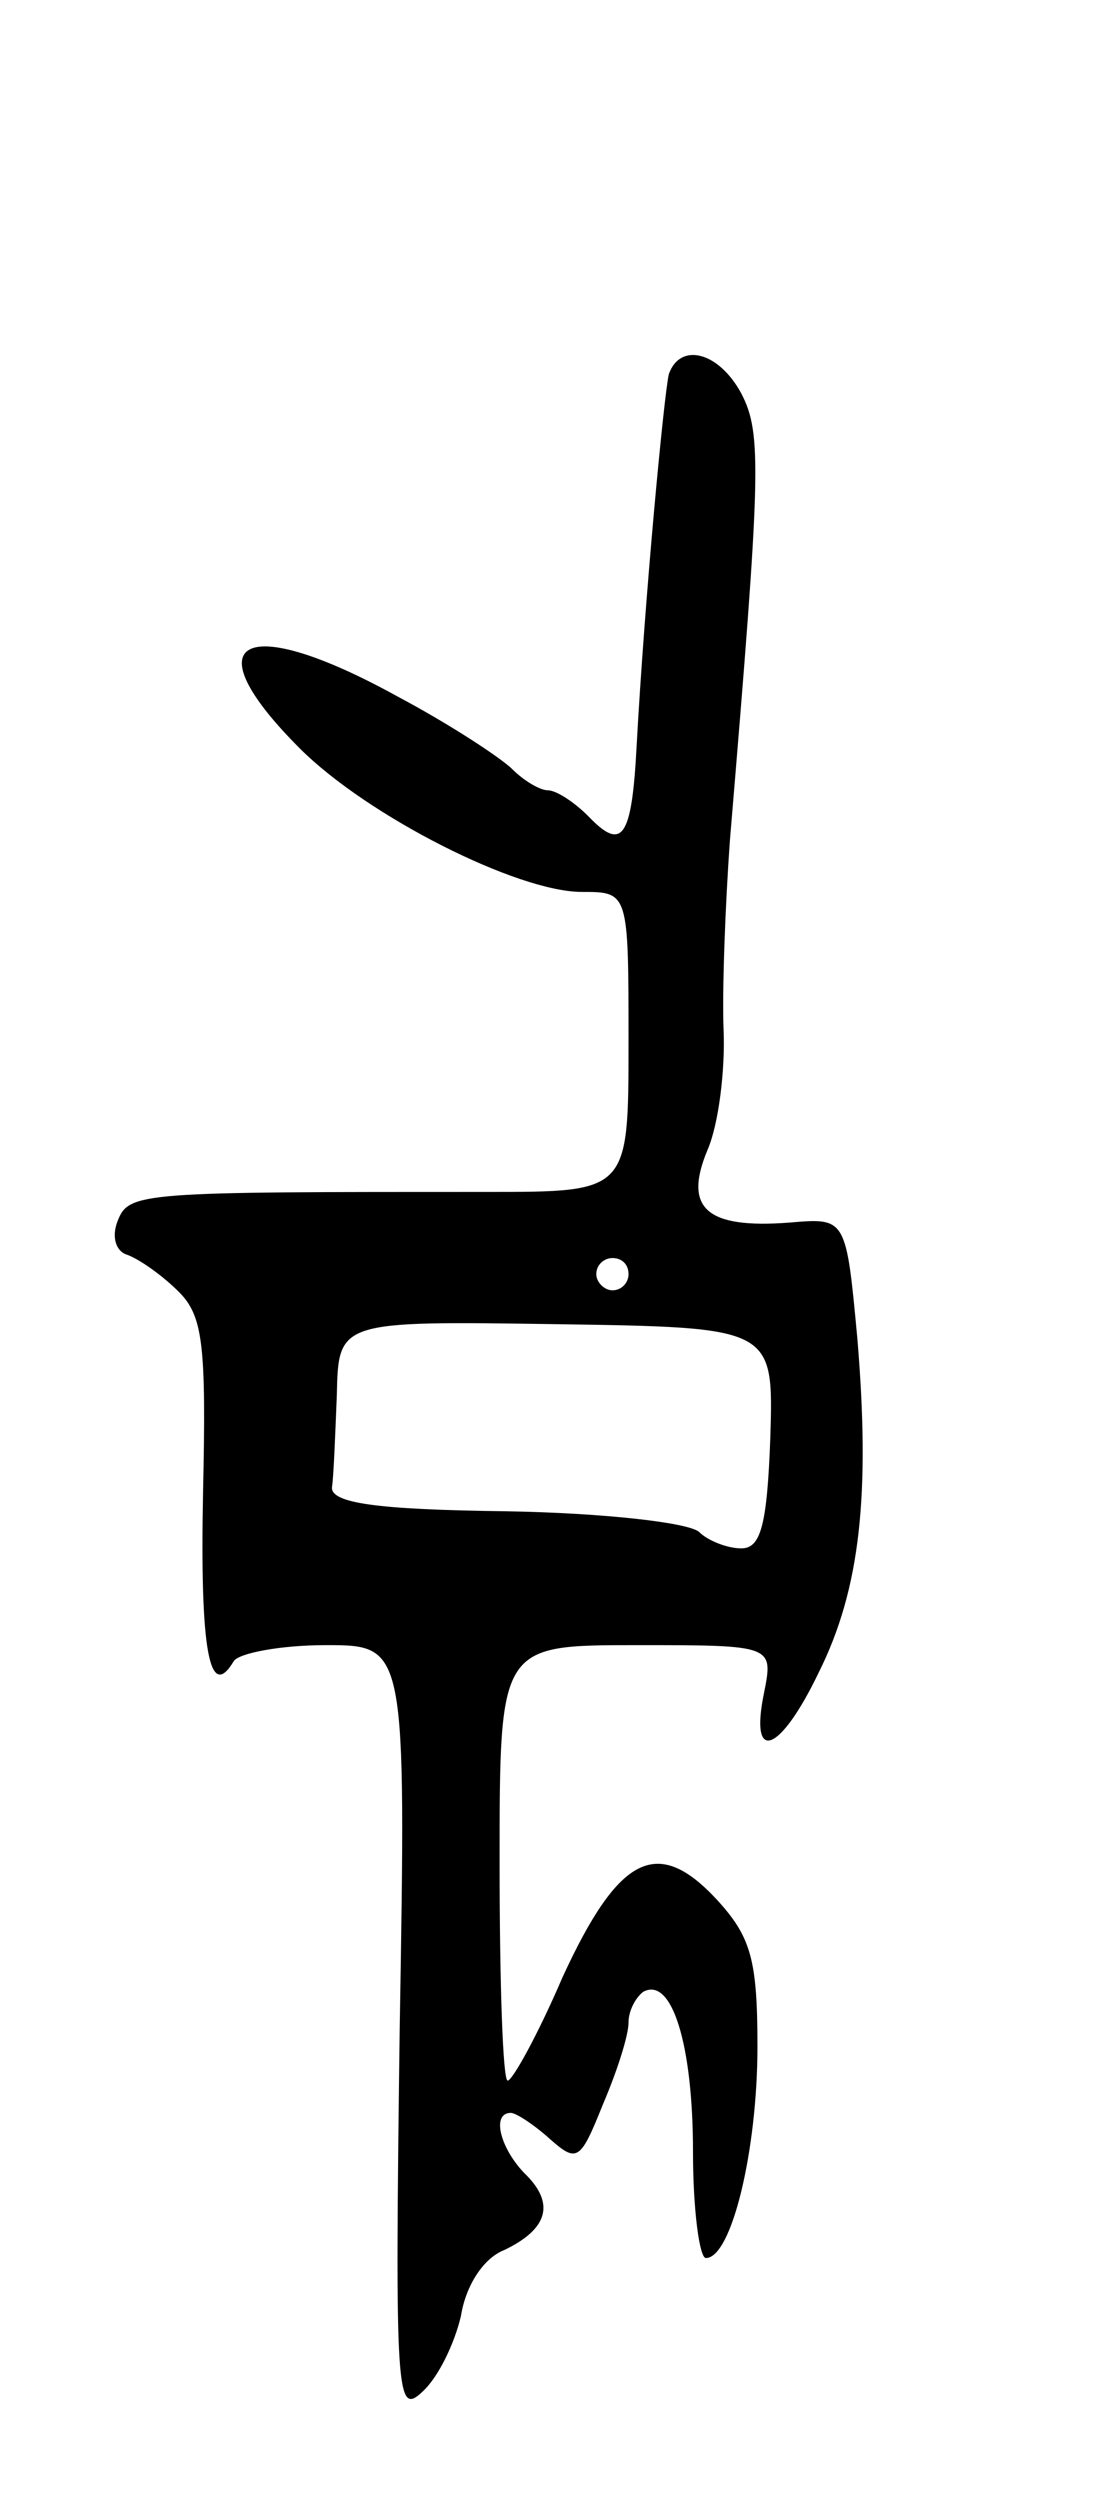
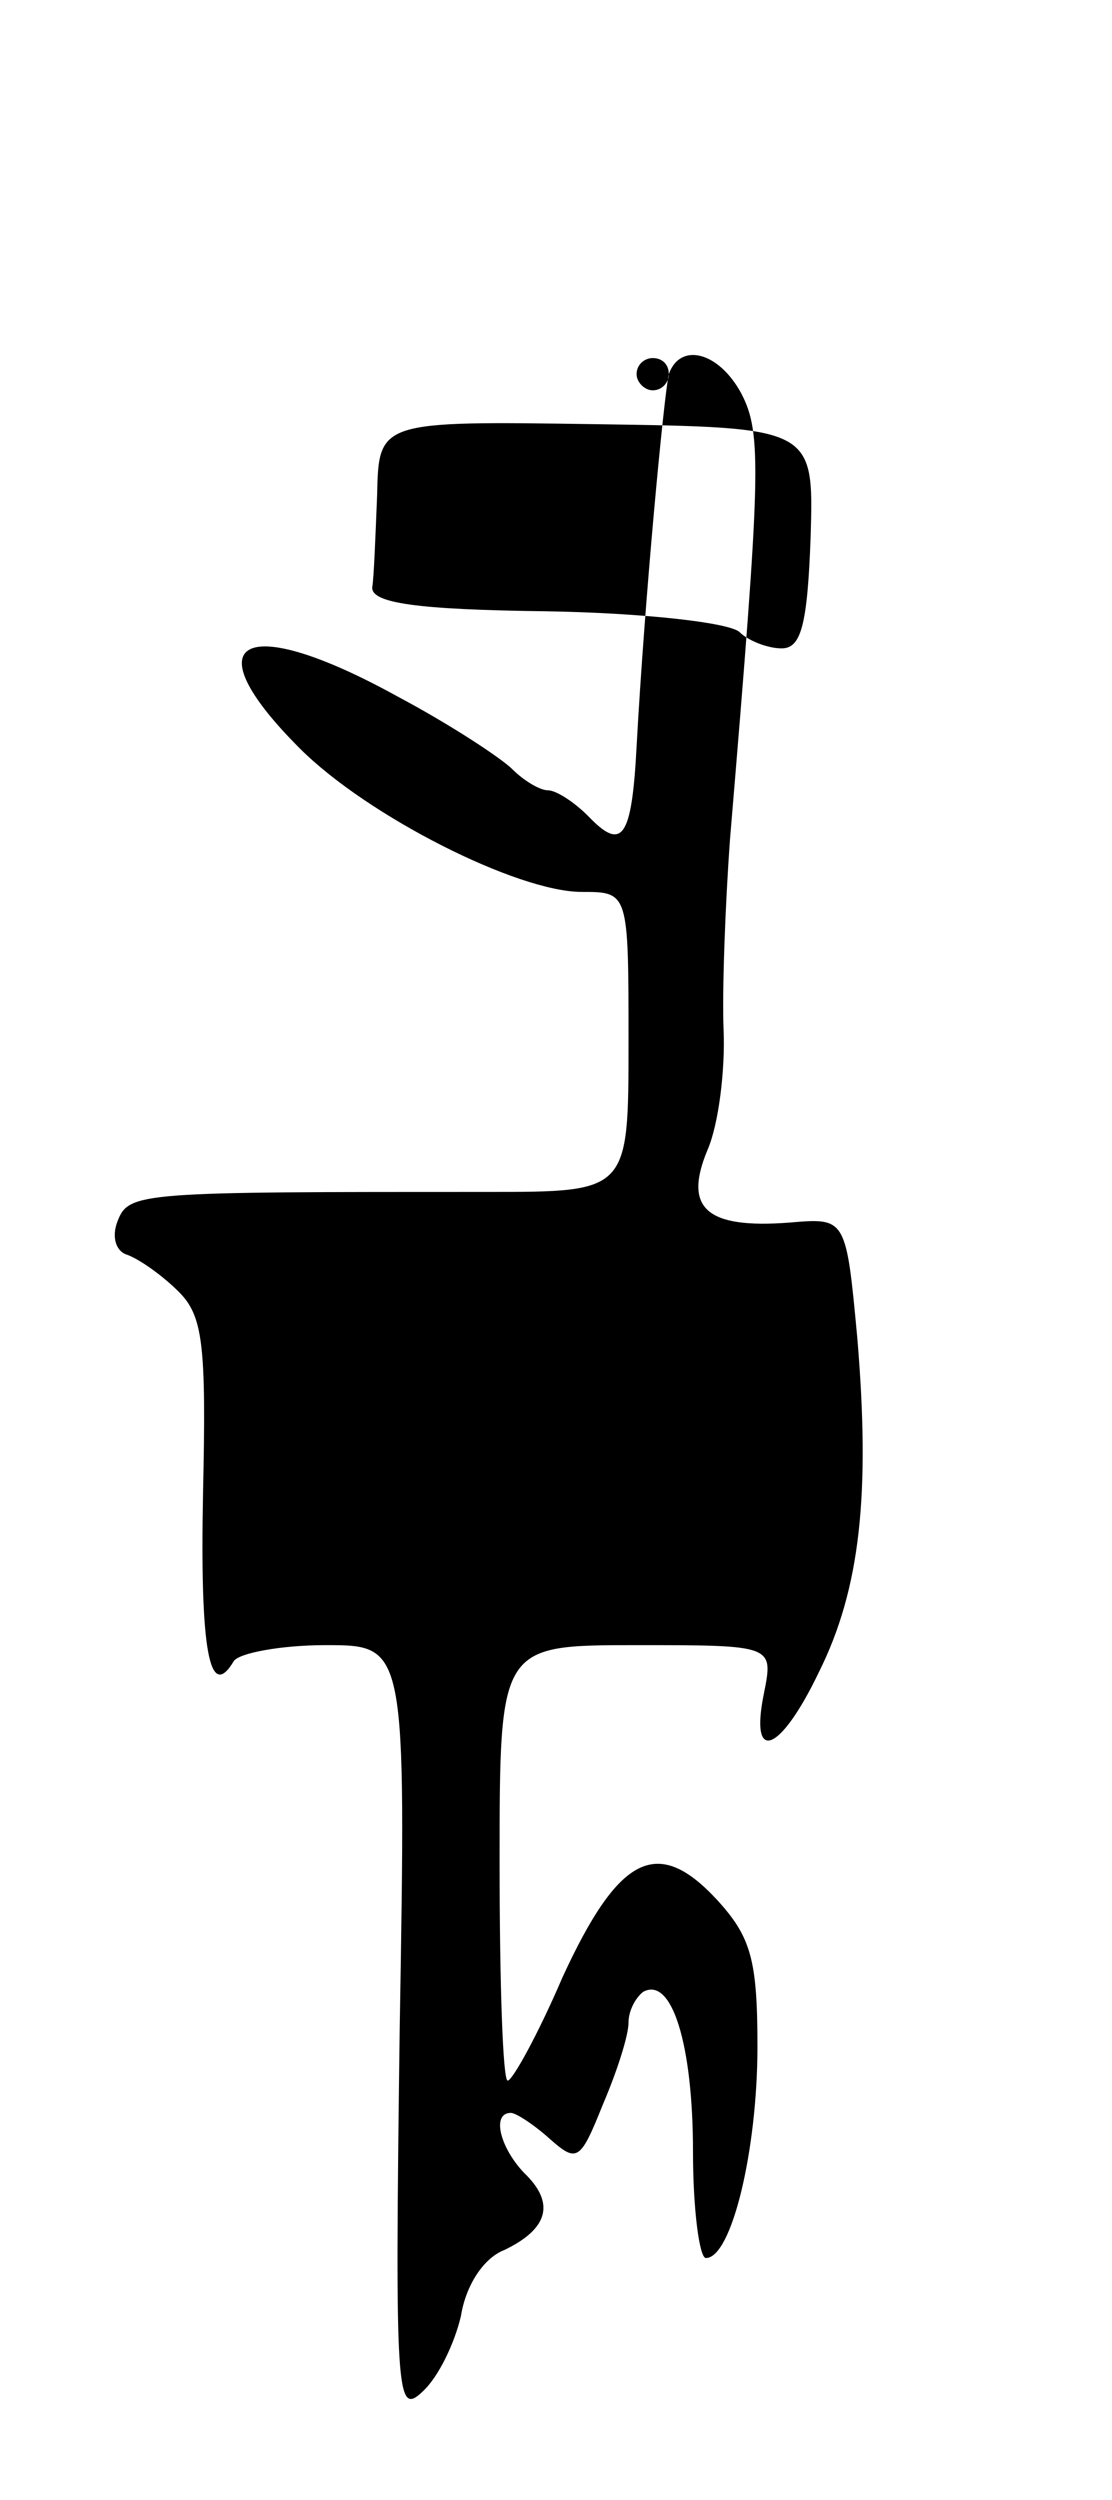
<svg xmlns="http://www.w3.org/2000/svg" version="1.0" width="69" height="155" viewBox="0 0 69 155">
  <g transform="translate(0,155) scale(0.1,-0.1)">
-     <path d="M415 1318 c-3 -13 -15 -139 -20 -231 -3 -57 -9 -65 -30 -43 -9 9 -20 16 -25 16 -5 0 -15 6 -22 13 -7 7 -39 28 -71 45 -96 53 -129 36 -61 -32 42 -42 135 -89 175 -89 29 0 29 0 29 -93 0 -93 0 -93 -87 -93 -216 0 -223 0 -230 -18 -4 -10 -1 -19 6 -21 8 -3 22 -13 32 -23 15 -15 17 -33 15 -124 -2 -99 4 -130 19 -105 3 5 29 10 57 10 50 0 50 0 46 -239 -3 -227 -2 -239 14 -224 10 9 20 30 24 47 3 19 14 36 27 41 27 13 32 29 12 48 -15 16 -20 37 -8 37 3 0 14 -7 24 -16 17 -15 19 -14 33 21 9 21 16 43 16 51 0 7 4 15 9 19 18 10 31 -33 31 -99 0 -36 4 -66 8 -66 16 0 32 67 32 131 0 54 -4 68 -25 91 -37 40 -61 28 -96 -48 -15 -35 -31 -64 -34 -64 -3 0 -5 61 -5 135 0 135 0 135 85 135 85 0 85 0 79 -30 -9 -44 10 -37 34 13 26 52 32 111 24 207 -7 75 -7 75 -42 72 -52 -4 -66 9 -51 45 7 16 11 50 10 74 -1 24 1 78 4 119 19 227 20 251 7 276 -14 26 -38 32 -45 12z m-25 -558 c0 -5 -4 -10 -10 -10 -5 0 -10 5 -10 10 0 6 5 10 10 10 6 0 10 -4 10 -10z m88 -101 c-2 -55 -6 -69 -18 -69 -9 0 -21 5 -26 10 -6 6 -60 12 -120 13 -80 1 -109 5 -108 15 1 6 2 32 3 57 1 46 1 46 136 44 135 -2 135 -2 133 -70z" />
+     <path d="M415 1318 c-3 -13 -15 -139 -20 -231 -3 -57 -9 -65 -30 -43 -9 9 -20 16 -25 16 -5 0 -15 6 -22 13 -7 7 -39 28 -71 45 -96 53 -129 36 -61 -32 42 -42 135 -89 175 -89 29 0 29 0 29 -93 0 -93 0 -93 -87 -93 -216 0 -223 0 -230 -18 -4 -10 -1 -19 6 -21 8 -3 22 -13 32 -23 15 -15 17 -33 15 -124 -2 -99 4 -130 19 -105 3 5 29 10 57 10 50 0 50 0 46 -239 -3 -227 -2 -239 14 -224 10 9 20 30 24 47 3 19 14 36 27 41 27 13 32 29 12 48 -15 16 -20 37 -8 37 3 0 14 -7 24 -16 17 -15 19 -14 33 21 9 21 16 43 16 51 0 7 4 15 9 19 18 10 31 -33 31 -99 0 -36 4 -66 8 -66 16 0 32 67 32 131 0 54 -4 68 -25 91 -37 40 -61 28 -96 -48 -15 -35 -31 -64 -34 -64 -3 0 -5 61 -5 135 0 135 0 135 85 135 85 0 85 0 79 -30 -9 -44 10 -37 34 13 26 52 32 111 24 207 -7 75 -7 75 -42 72 -52 -4 -66 9 -51 45 7 16 11 50 10 74 -1 24 1 78 4 119 19 227 20 251 7 276 -14 26 -38 32 -45 12z c0 -5 -4 -10 -10 -10 -5 0 -10 5 -10 10 0 6 5 10 10 10 6 0 10 -4 10 -10z m88 -101 c-2 -55 -6 -69 -18 -69 -9 0 -21 5 -26 10 -6 6 -60 12 -120 13 -80 1 -109 5 -108 15 1 6 2 32 3 57 1 46 1 46 136 44 135 -2 135 -2 133 -70z" />
  </g>
</svg>